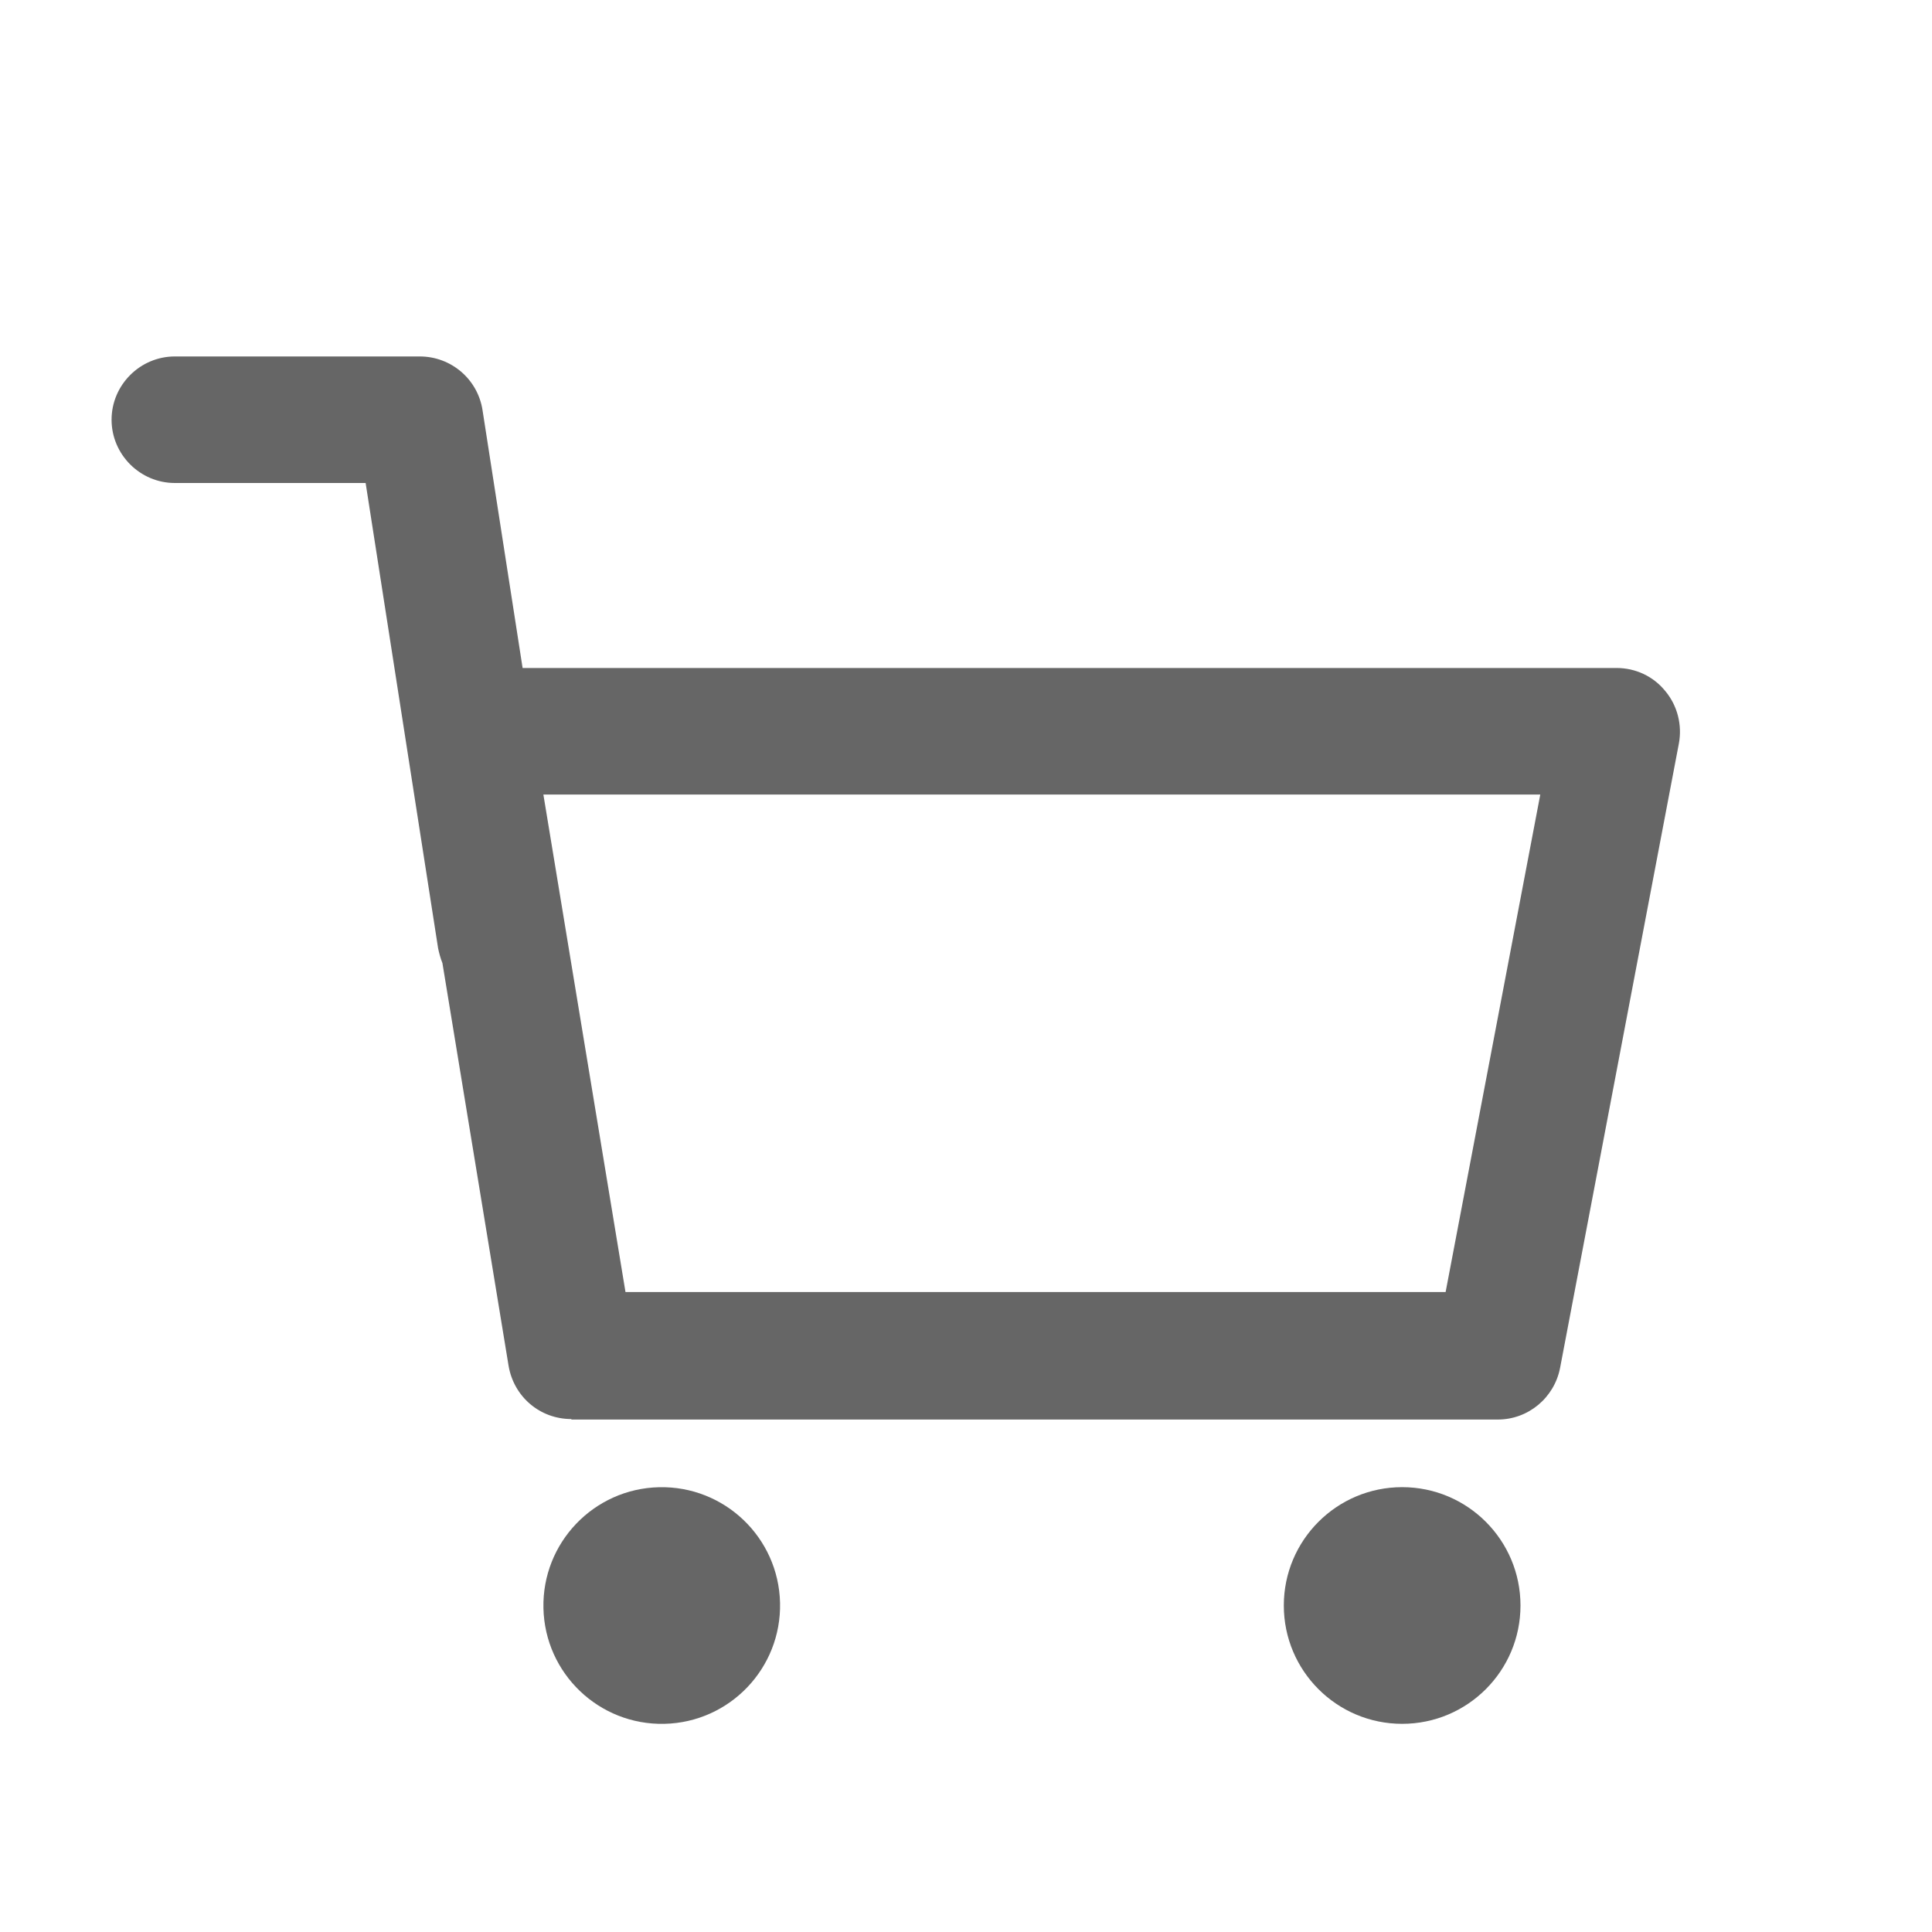
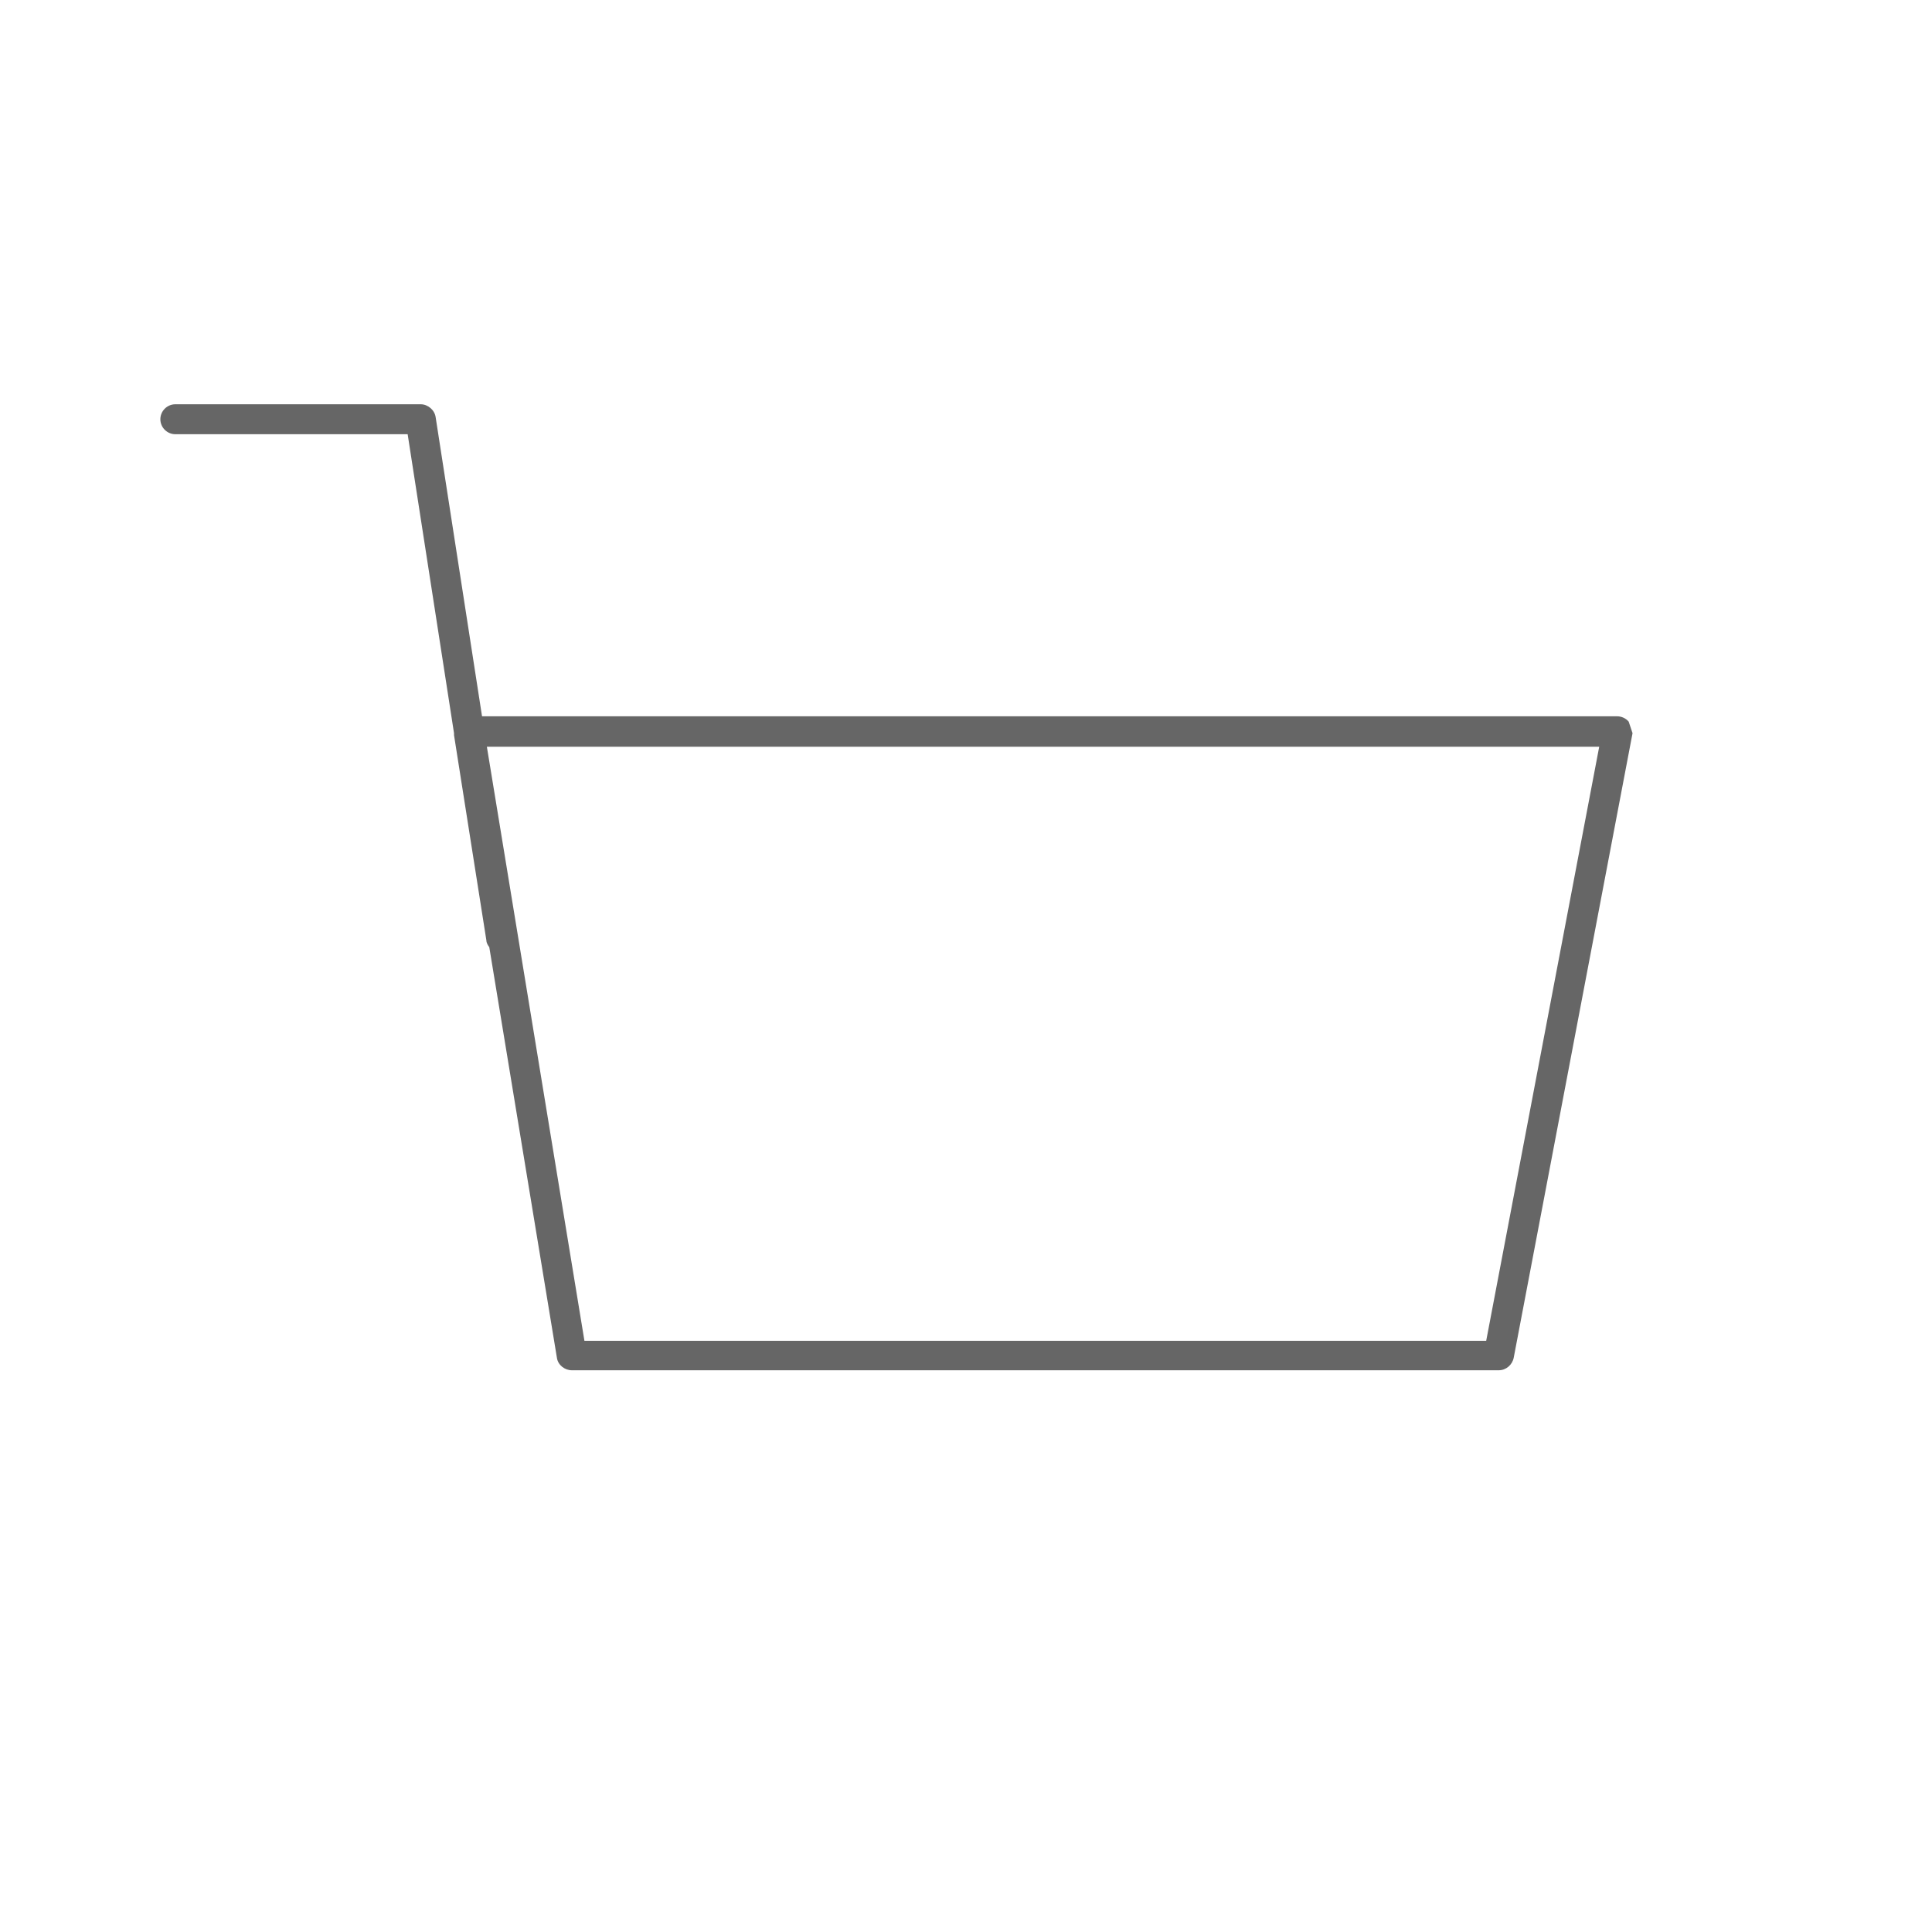
<svg xmlns="http://www.w3.org/2000/svg" id="_レイヤー_2" viewBox="0 0 40 40">
  <defs>
    <style>.cls-1{fill:none;}.cls-1,.cls-2{stroke-width:0px;}.cls-2{fill:#666666;}</style>
  </defs>
  <g id="_レイヤー_1-2">
-     <path class="cls-2" d="m11.83,29.38c-.65,0-1.19-.46-1.3-1.1l-1.37-8.34c-.04-.1-.07-.21-.09-.31l-1.5-9.63h-3.95c-.72,0-1.31-.59-1.31-1.31s.59-1.31,1.31-1.31h5.07c.65,0,1.2.47,1.3,1.11l.83,5.34h22.65c.39,0,.76.17,1.01.48.25.3.35.7.28,1.08l-2.46,12.93c-.12.62-.66,1.07-1.29,1.07H11.83Zm18.1-2.63l1.96-10.3H11.25l1.7,10.3h16.99Z" />
-     <path class="cls-2" d="m33.72,14.94c-.06-.07-.15-.11-.24-.11H9.98l-.96-6.19c-.02-.15-.16-.27-.31-.27H3.63c-.17,0-.31.14-.31.31s.14.31.31.31h4.81l.96,6.19s0,0,0,0v.04s.67,4.25.67,4.25c0,.05.03.1.06.14l1.4,8.5c.02.15.16.26.31.26h19.19c.15,0,.28-.11.31-.26l2.46-12.93c.02-.09,0-.19-.07-.26Zm-2.96,12.82H12.1l-2.02-12.3h23.03l-2.34,12.3Z" />
-     <circle class="cls-2" cx="13.7" cy="33.24" r="2.45" transform="translate(-.75 .32) rotate(-1.3)" />
-     <circle class="cls-2" cx="29.03" cy="33.24" r="2.45" />
-     <rect class="cls-1" width="40" height="40" />
+     <path class="cls-2" d="m33.72,14.94c-.06-.07-.15-.11-.24-.11H9.98l-.96-6.19c-.02-.15-.16-.27-.31-.27H3.63c-.17,0-.31.14-.31.31s.14.31.31.31h4.81l.96,6.19s0,0,0,0v.04s.67,4.25.67,4.25c0,.05.03.1.06.14l1.4,8.5c.02.15.16.26.31.26h19.19c.15,0,.28-.11.31-.26l2.46-12.93Zm-2.96,12.82H12.1l-2.02-12.3h23.03l-2.34,12.3Z" />
  </g>
</svg>